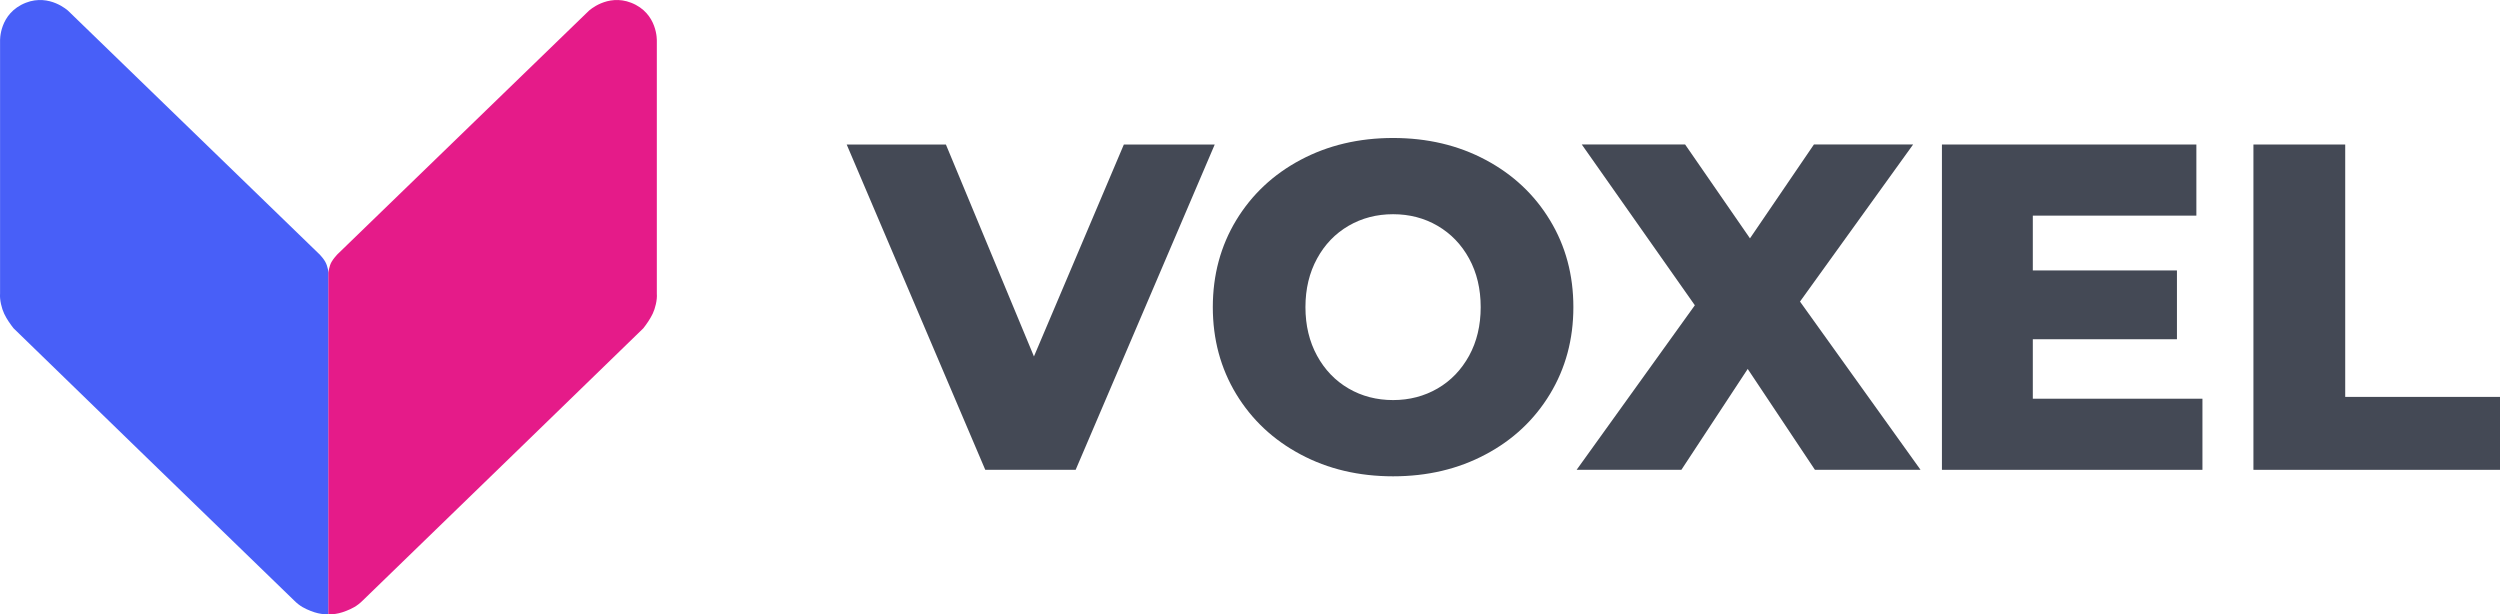
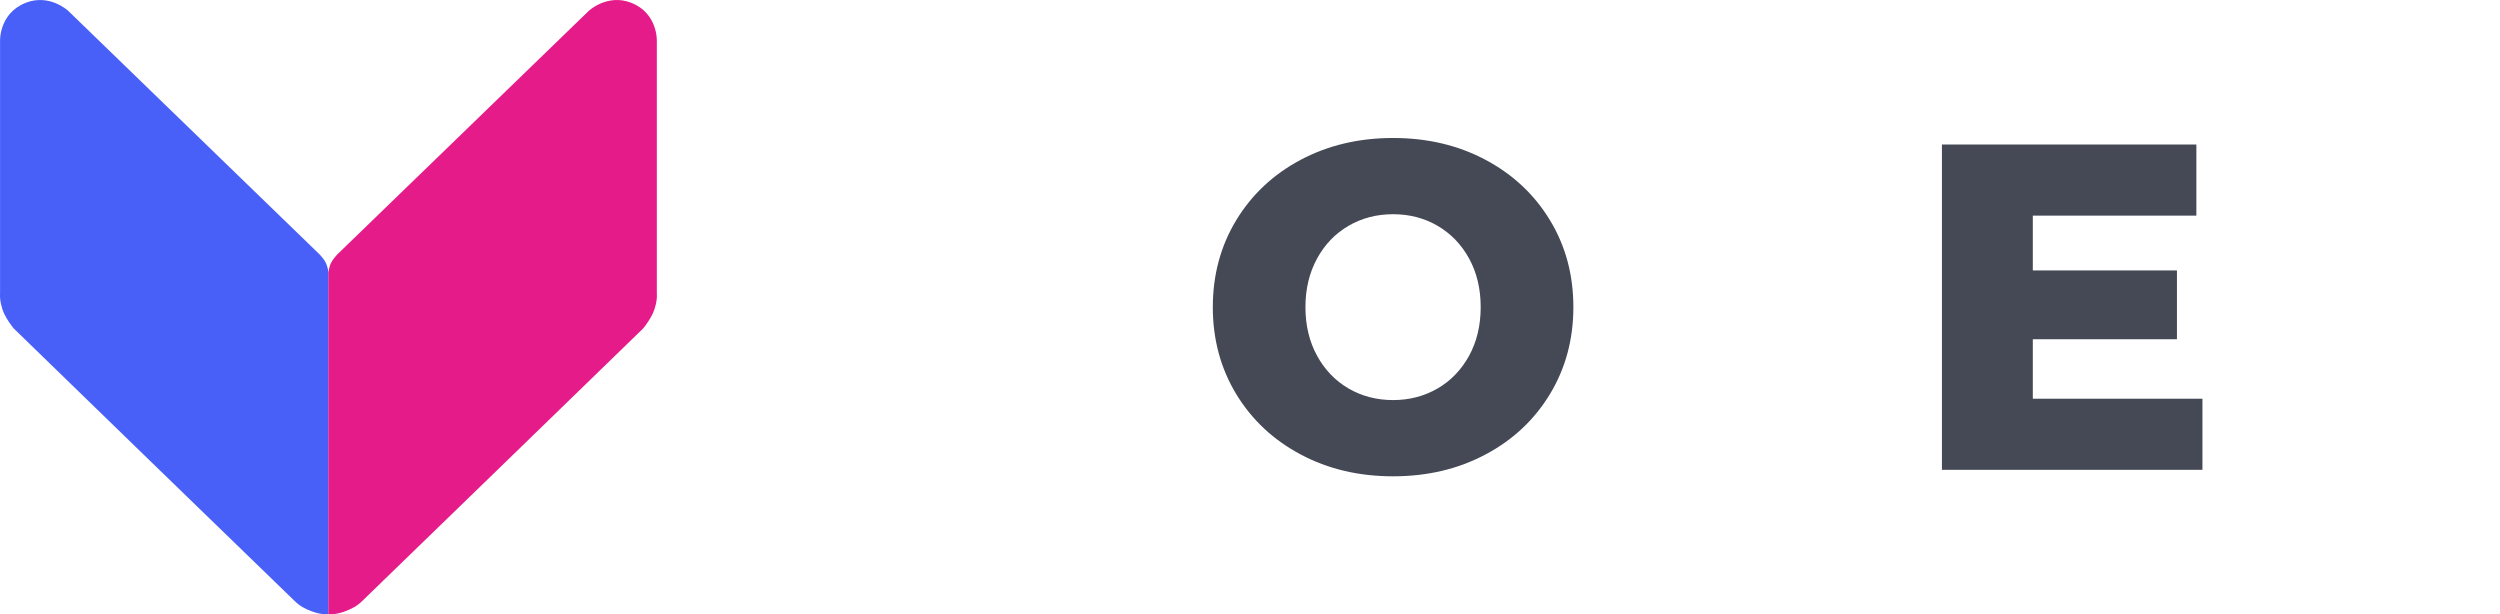
<svg xmlns="http://www.w3.org/2000/svg" width="175" height="43" viewBox="0 0 175 43" fill="none">
  <g clip-path="url(#clip0_211_2)">
-     <path d="M85.031 10.116L75.295 32.888H68.969L59.268 10.116H66.213L72.376 24.951L78.67 10.116H85.031Z" fill="#444955" />
    <path d="M91.044 31.811C89.128 30.793 87.629 29.385 86.534 27.584C85.444 25.782 84.897 23.755 84.897 21.5C84.897 19.245 85.444 17.218 86.534 15.416C87.629 13.615 89.128 12.207 91.044 11.189C92.959 10.171 95.117 9.659 97.516 9.659C99.916 9.659 102.073 10.168 103.989 11.189C105.904 12.207 107.408 13.615 108.498 15.416C109.593 17.218 110.136 19.245 110.136 21.5C110.136 23.755 109.589 25.782 108.498 27.584C107.408 29.385 105.904 30.797 103.989 31.811C102.073 32.833 99.916 33.342 97.516 33.342C95.117 33.342 92.955 32.833 91.044 31.811ZM100.63 27.194C101.562 26.653 102.295 25.886 102.839 24.9C103.378 23.914 103.648 22.78 103.648 21.5C103.648 20.22 103.378 19.086 102.839 18.1C102.299 17.114 101.562 16.351 100.63 15.806C99.702 15.265 98.662 14.995 97.516 14.995C96.37 14.995 95.331 15.265 94.399 15.806C93.471 16.347 92.733 17.11 92.194 18.1C91.655 19.086 91.381 20.22 91.381 21.5C91.381 22.78 91.655 23.914 92.194 24.9C92.733 25.886 93.471 26.653 94.399 27.194C95.327 27.735 96.37 28.005 97.516 28.005C98.662 28.005 99.702 27.731 100.63 27.194Z" fill="#444955" />
-     <path d="M127.043 32.884L122.34 25.826L117.699 32.884H110.366L118.639 21.369L110.723 10.112H117.957L122.498 16.685L126.976 10.112H133.92L126 21.11L134.436 32.884H127.039H127.043Z" fill="#444955" />
    <path d="M154.171 27.91V32.888H135.935V10.116H153.746V15.094H142.297V18.931H152.386V23.747H142.297V27.91H154.171Z" fill="#444955" />
-     <path d="M157.74 10.116H164.165V27.783H175V32.888H157.74V10.116Z" fill="#444955" />
    <path d="M22.761 18.311C22.955 18.645 22.995 19.098 22.995 19.098V42.992C22.995 42.992 22.499 43.064 21.749 42.766C21.373 42.614 20.996 42.451 20.564 42.01C16.828 38.403 3.426 25.389 0.948 22.979C0.722 22.689 0.48 22.351 0.293 21.961C0.119 21.596 -0.032 20.991 0.004 20.55V2.871C0.004 2.871 -0.079 0.931 1.812 0.191C3.478 -0.457 4.775 0.76 4.775 0.76L22.404 17.842C22.142 17.587 22.555 17.953 22.761 18.311Z" fill="#485FF8" />
    <path d="M23.221 18.311C23.026 18.645 22.987 19.098 22.987 19.098V42.992C22.987 42.992 23.483 43.064 24.228 42.765C24.605 42.614 24.982 42.451 25.418 42.01C29.15 38.403 42.551 25.389 45.034 22.979C45.26 22.689 45.498 22.351 45.688 21.961C45.863 21.595 46.017 20.991 45.978 20.55V2.871C45.978 2.871 46.061 0.926 44.177 0.191C42.508 -0.457 41.215 0.759 41.215 0.759L23.578 17.842C23.843 17.587 23.431 17.953 23.225 18.311H23.221Z" fill="#E51B89" />
  </g>
  <defs>
    <clipPath id="clip0_211_2">
      <rect width="175" height="43" fill="white" />
    </clipPath>
  </defs>
</svg>